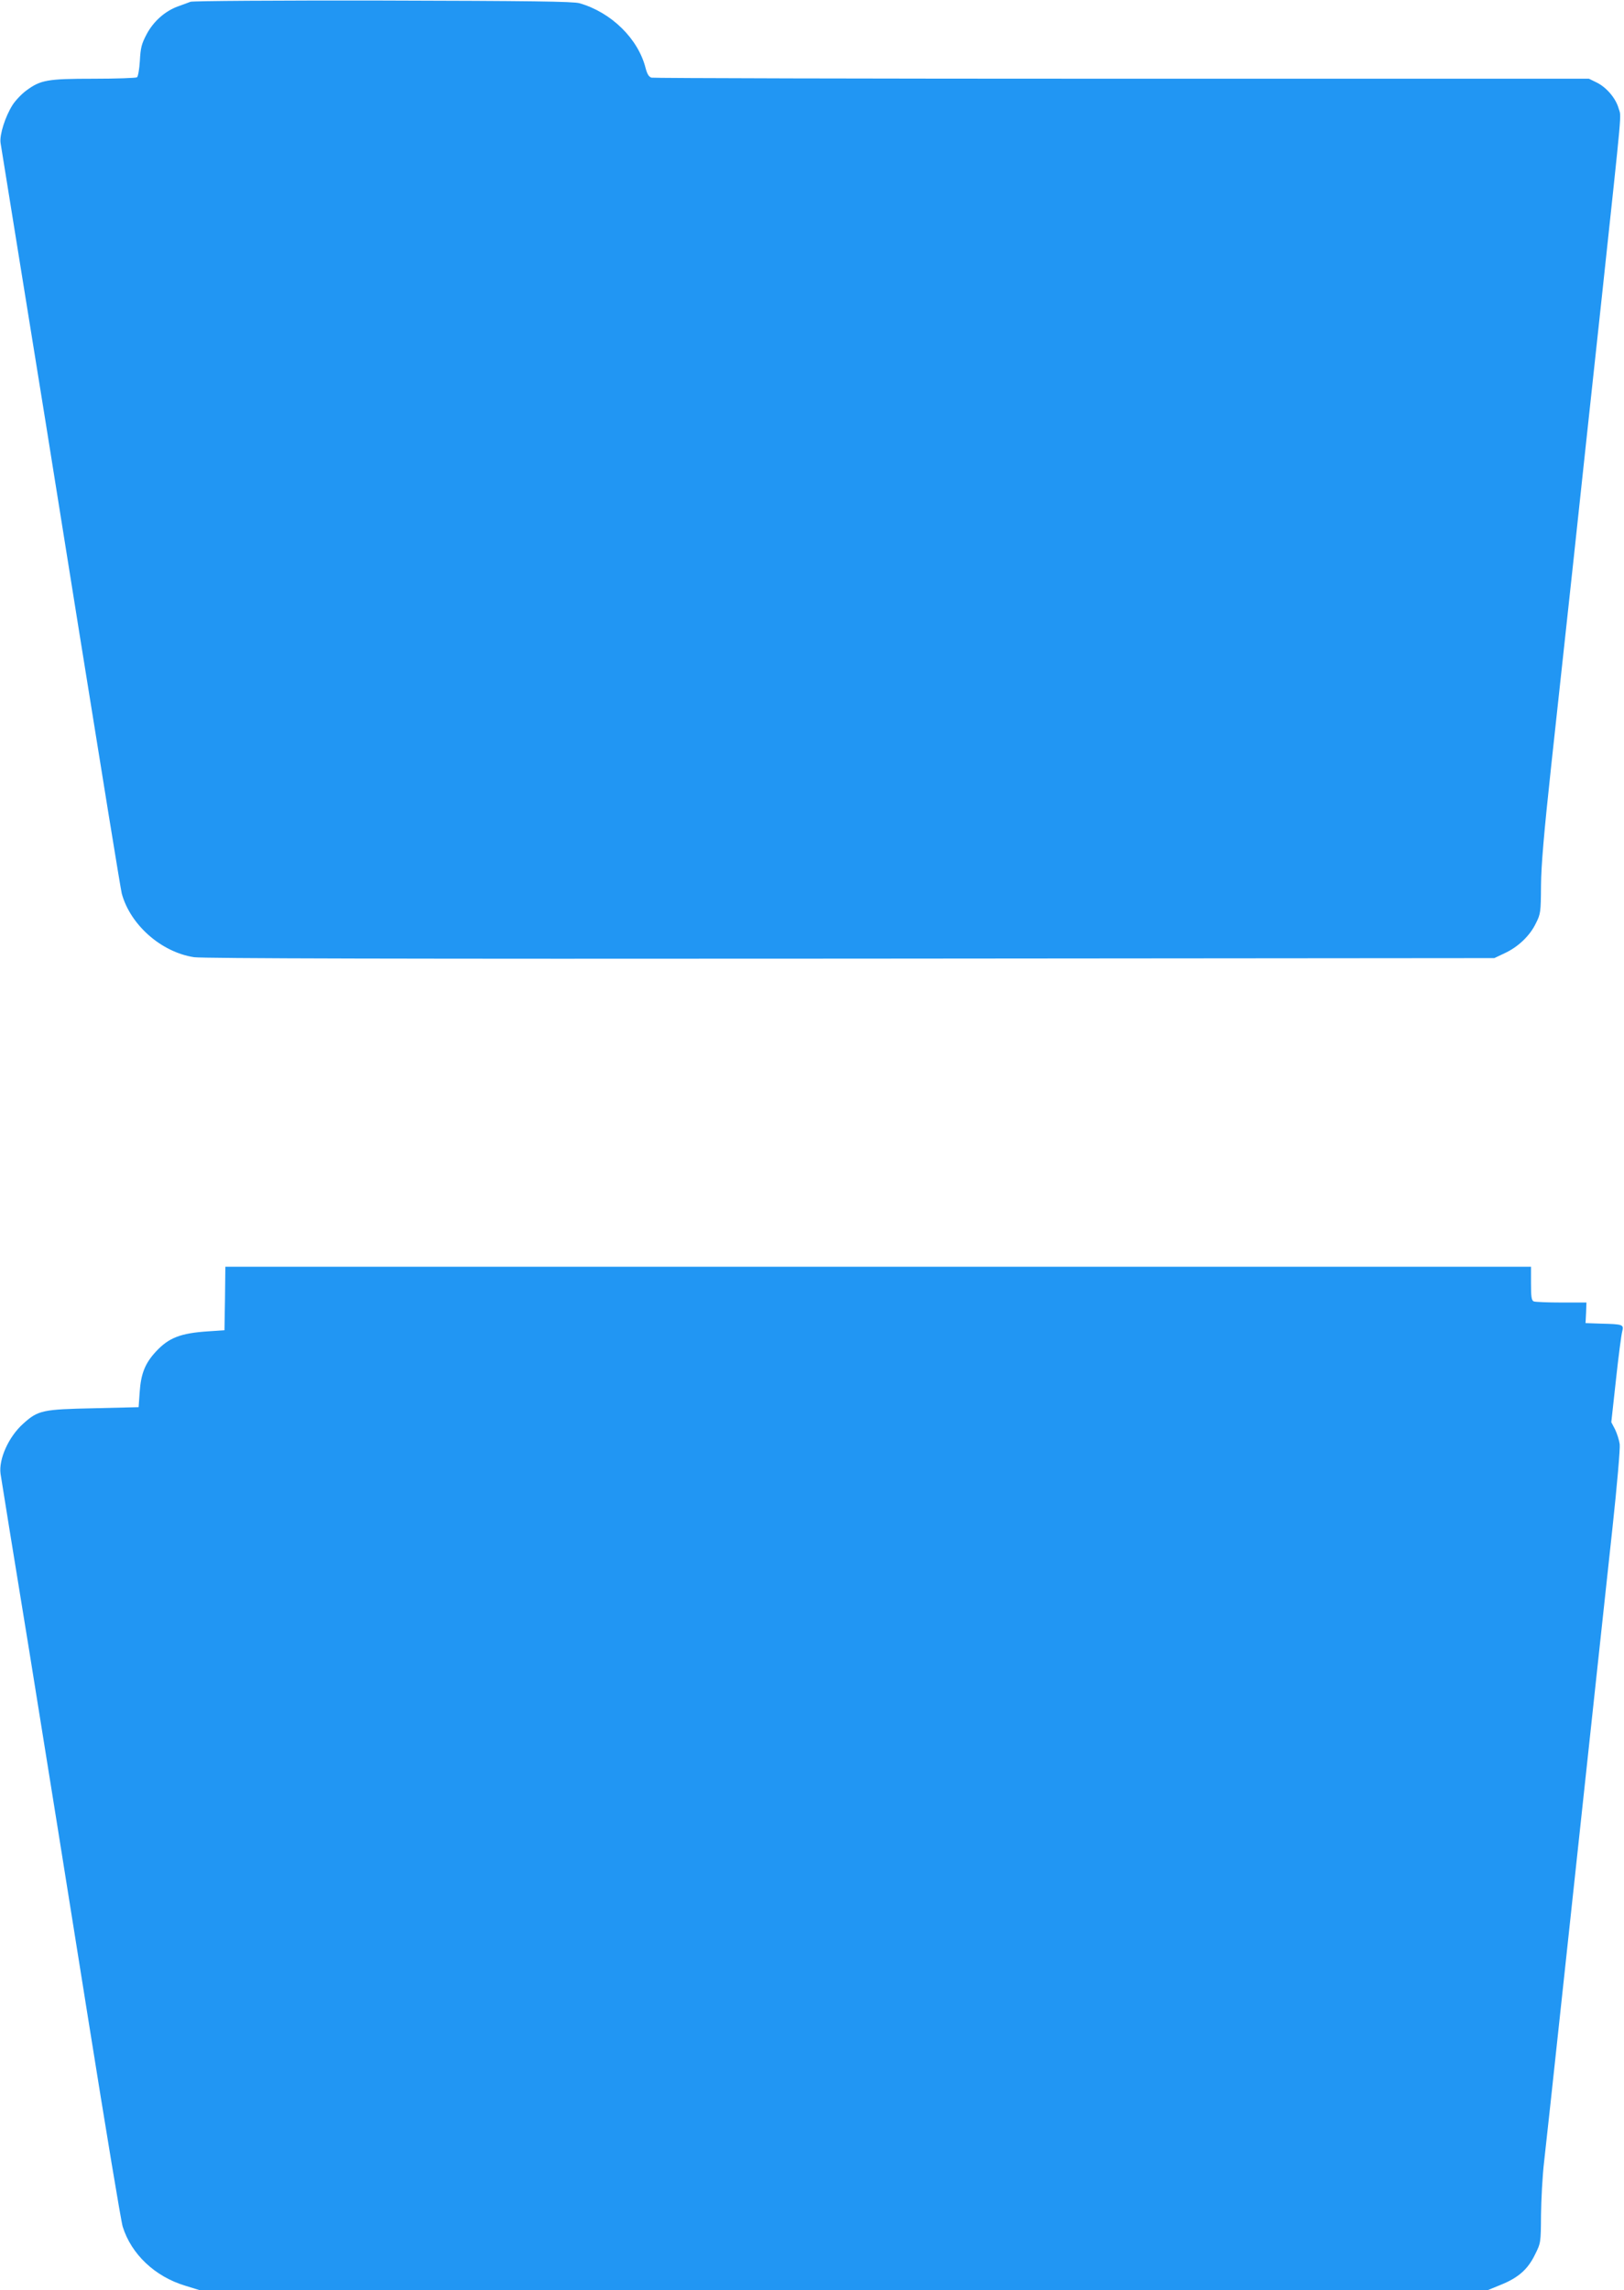
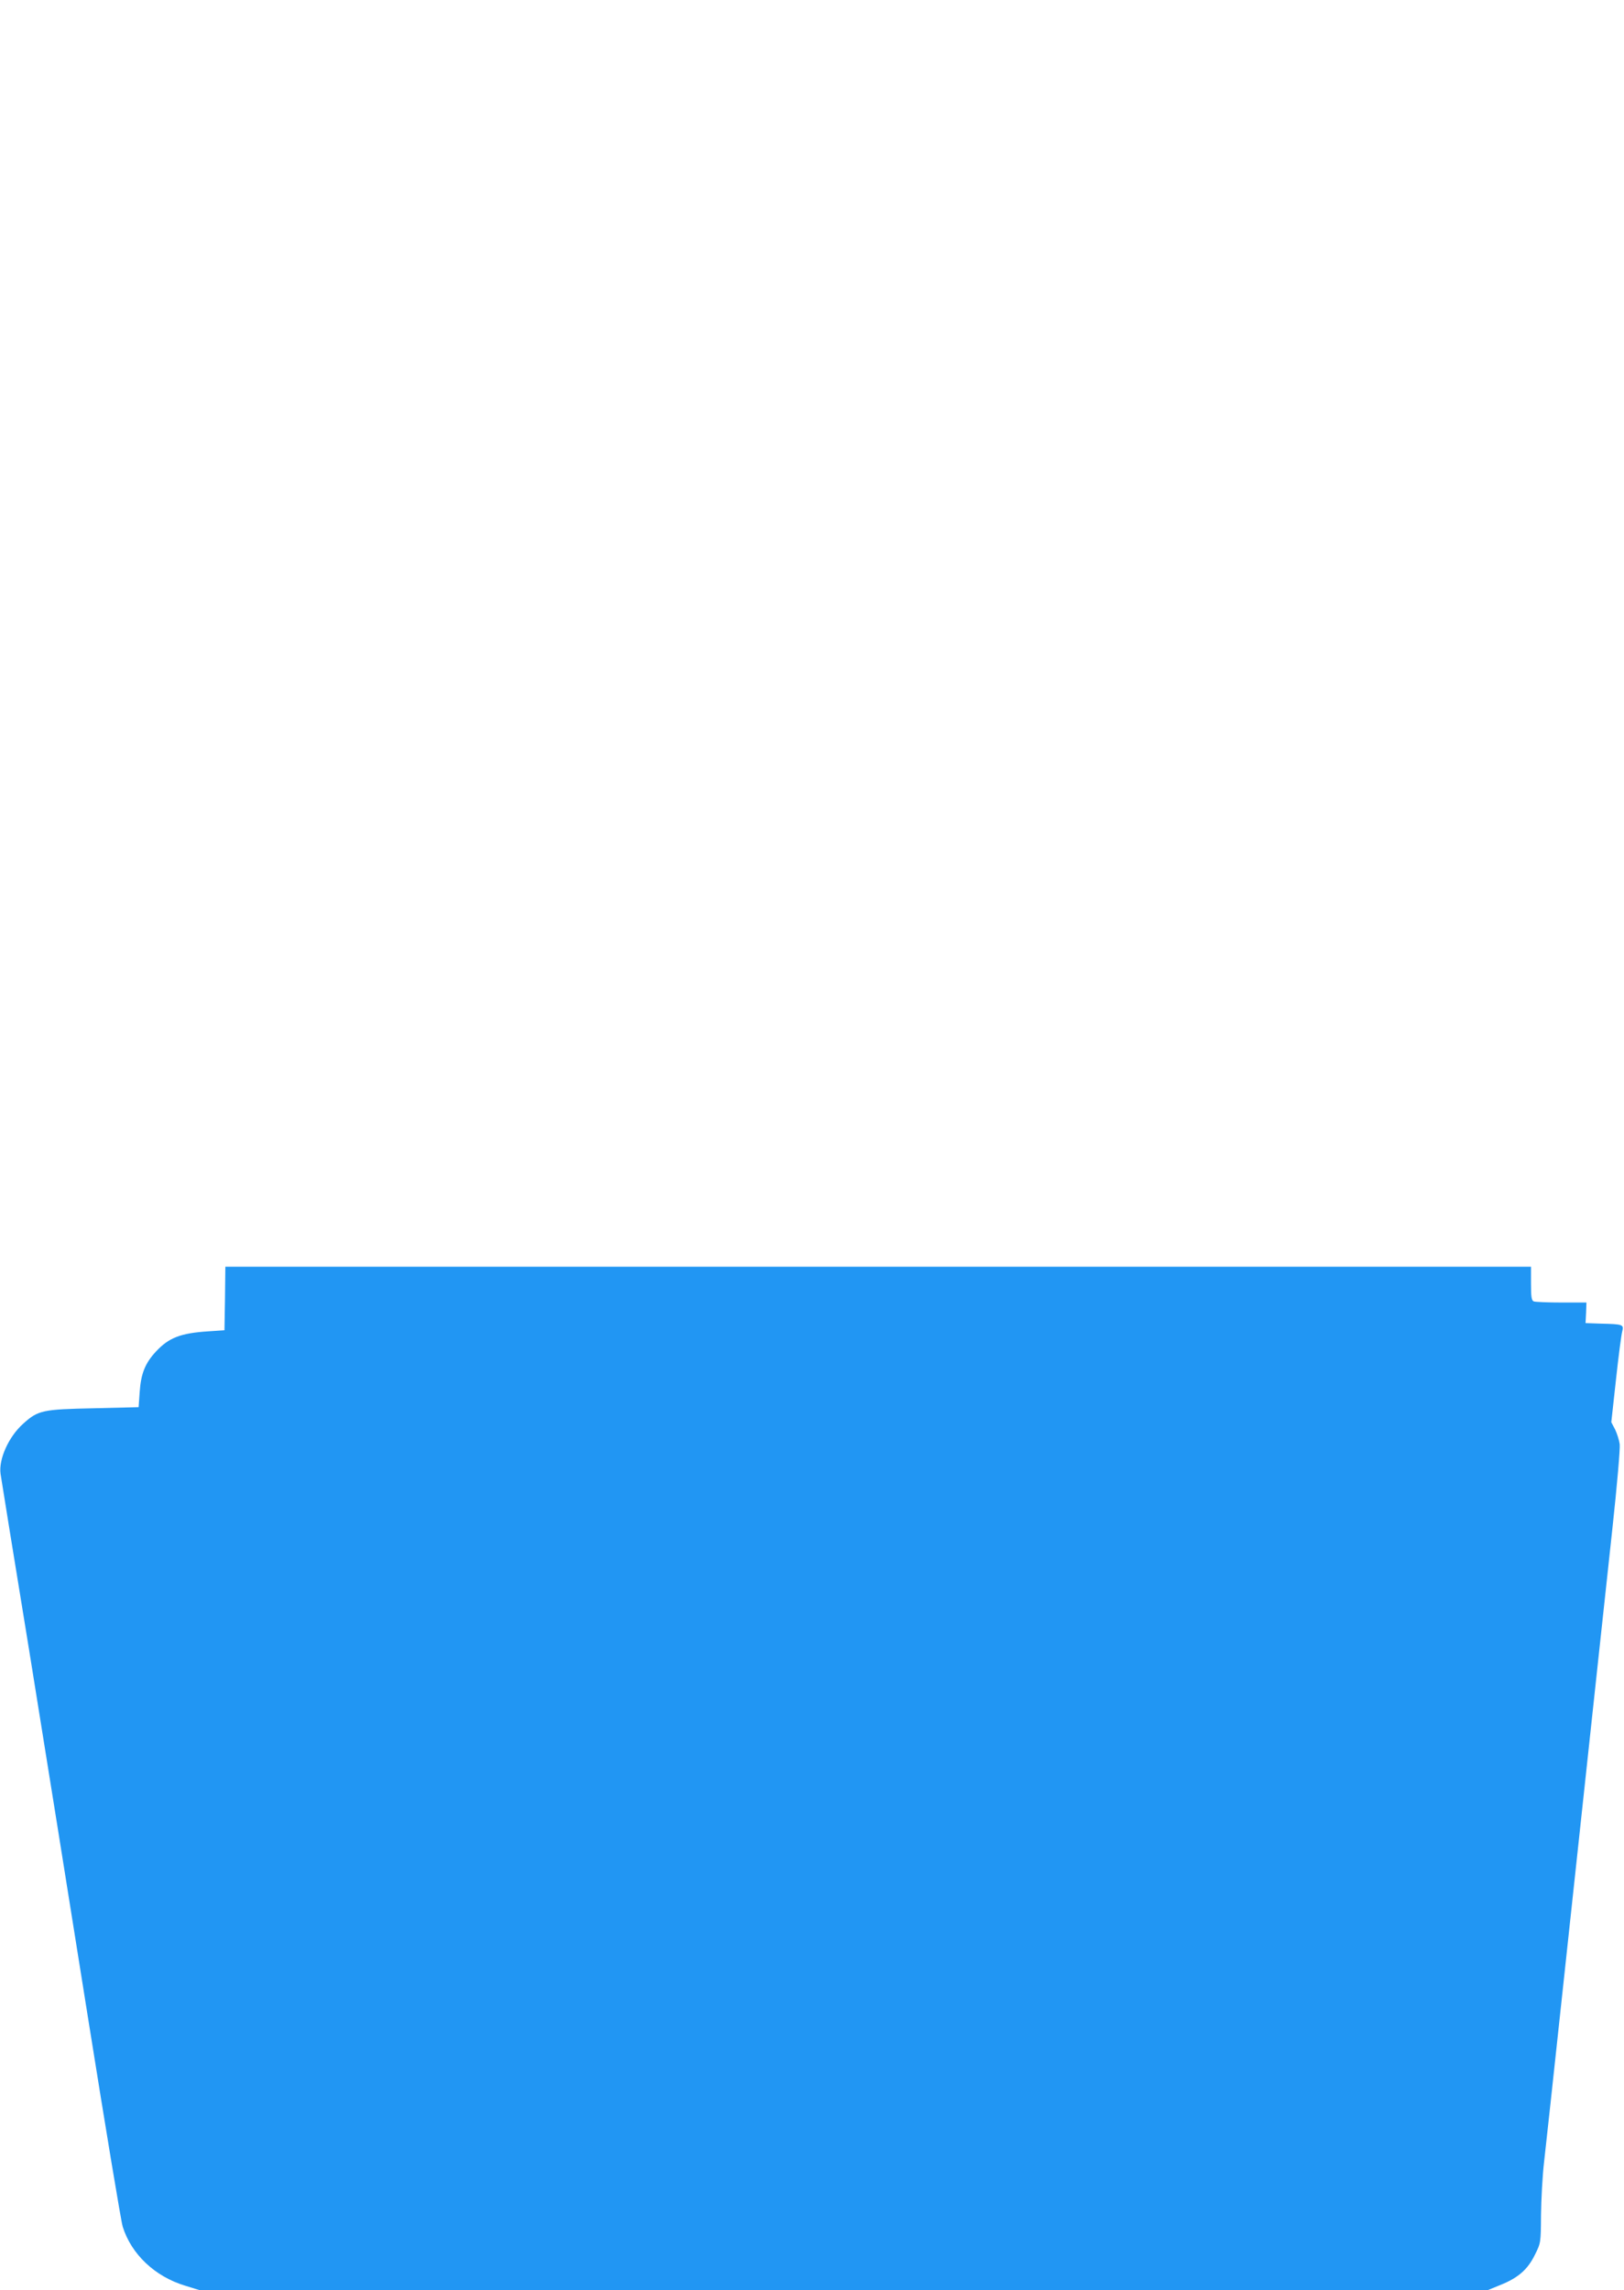
<svg xmlns="http://www.w3.org/2000/svg" version="1.0" width="908pt" height="1280pt" viewBox="0 0 908 1280" preserveAspectRatio="xMidYMid meet">
  <g transform="translate(0,1280) scale(0.1,-0.1)" fill="#2196f3" stroke="none">
-     <path d="M1065 12790 c-11 -4 -42 -16 -68 -25 -73 -26 -138 -83 -177 -156 -29 -55 -34 -76 -38 -149 -3 -47 -10 -88 -16 -92 -6 -4 -115 -8 -242 -8 -260 0 -297 -7 -377 -66 -26 -19 -61 -56 -77 -81 -41 -65 -73 -166 -67 -211 3 -20 53 -327 110 -682 58 -355 207 -1282 331 -2060 125 -779 231 -1433 237 -1455 48 -175 221 -327 404 -355 49 -7 1152 -10 3670 -8 l3600 3 57 27 c76 35 142 98 175 167 27 53 28 63 29 211 1 114 16 290 57 670 31 283 86 790 122 1125 36 336 108 1008 161 1495 118 1102 109 1001 94 1054 -16 57 -68 118 -123 145 l-43 21 -2610 0 c-1435 0 -2619 3 -2631 6 -15 4 -24 19 -33 52 -41 165 -192 313 -370 364 -35 10 -277 13 -1100 15 -580 1 -1064 -2 -1075 -7z" />
    <path d="M1258 5543 l-3 -178 -90 -6 c-156 -10 -222 -36 -294 -114 -60 -65 -83 -123 -90 -225 l-6 -85 -250 -6 c-287 -6 -312 -11 -395 -86 -82 -73 -138 -199 -127 -280 3 -21 75 -468 161 -993 85 -525 233 -1452 330 -2060 97 -608 183 -1127 192 -1155 48 -154 180 -279 349 -330 l81 -25 3601 0 3601 0 71 29 c100 40 153 87 193 169 33 66 33 67 34 222 1 85 8 218 17 295 9 77 52 475 96 885 198 1837 244 2271 287 2665 25 231 43 439 40 463 -3 23 -15 60 -26 83 l-21 40 26 237 c14 130 30 252 35 270 10 39 5 41 -120 44 l-85 3 3 58 2 57 -139 0 c-77 0 -146 3 -155 6 -13 5 -16 24 -16 100 l0 94 -3650 0 -3650 0 -2 -177z" />
  </g>
</svg>